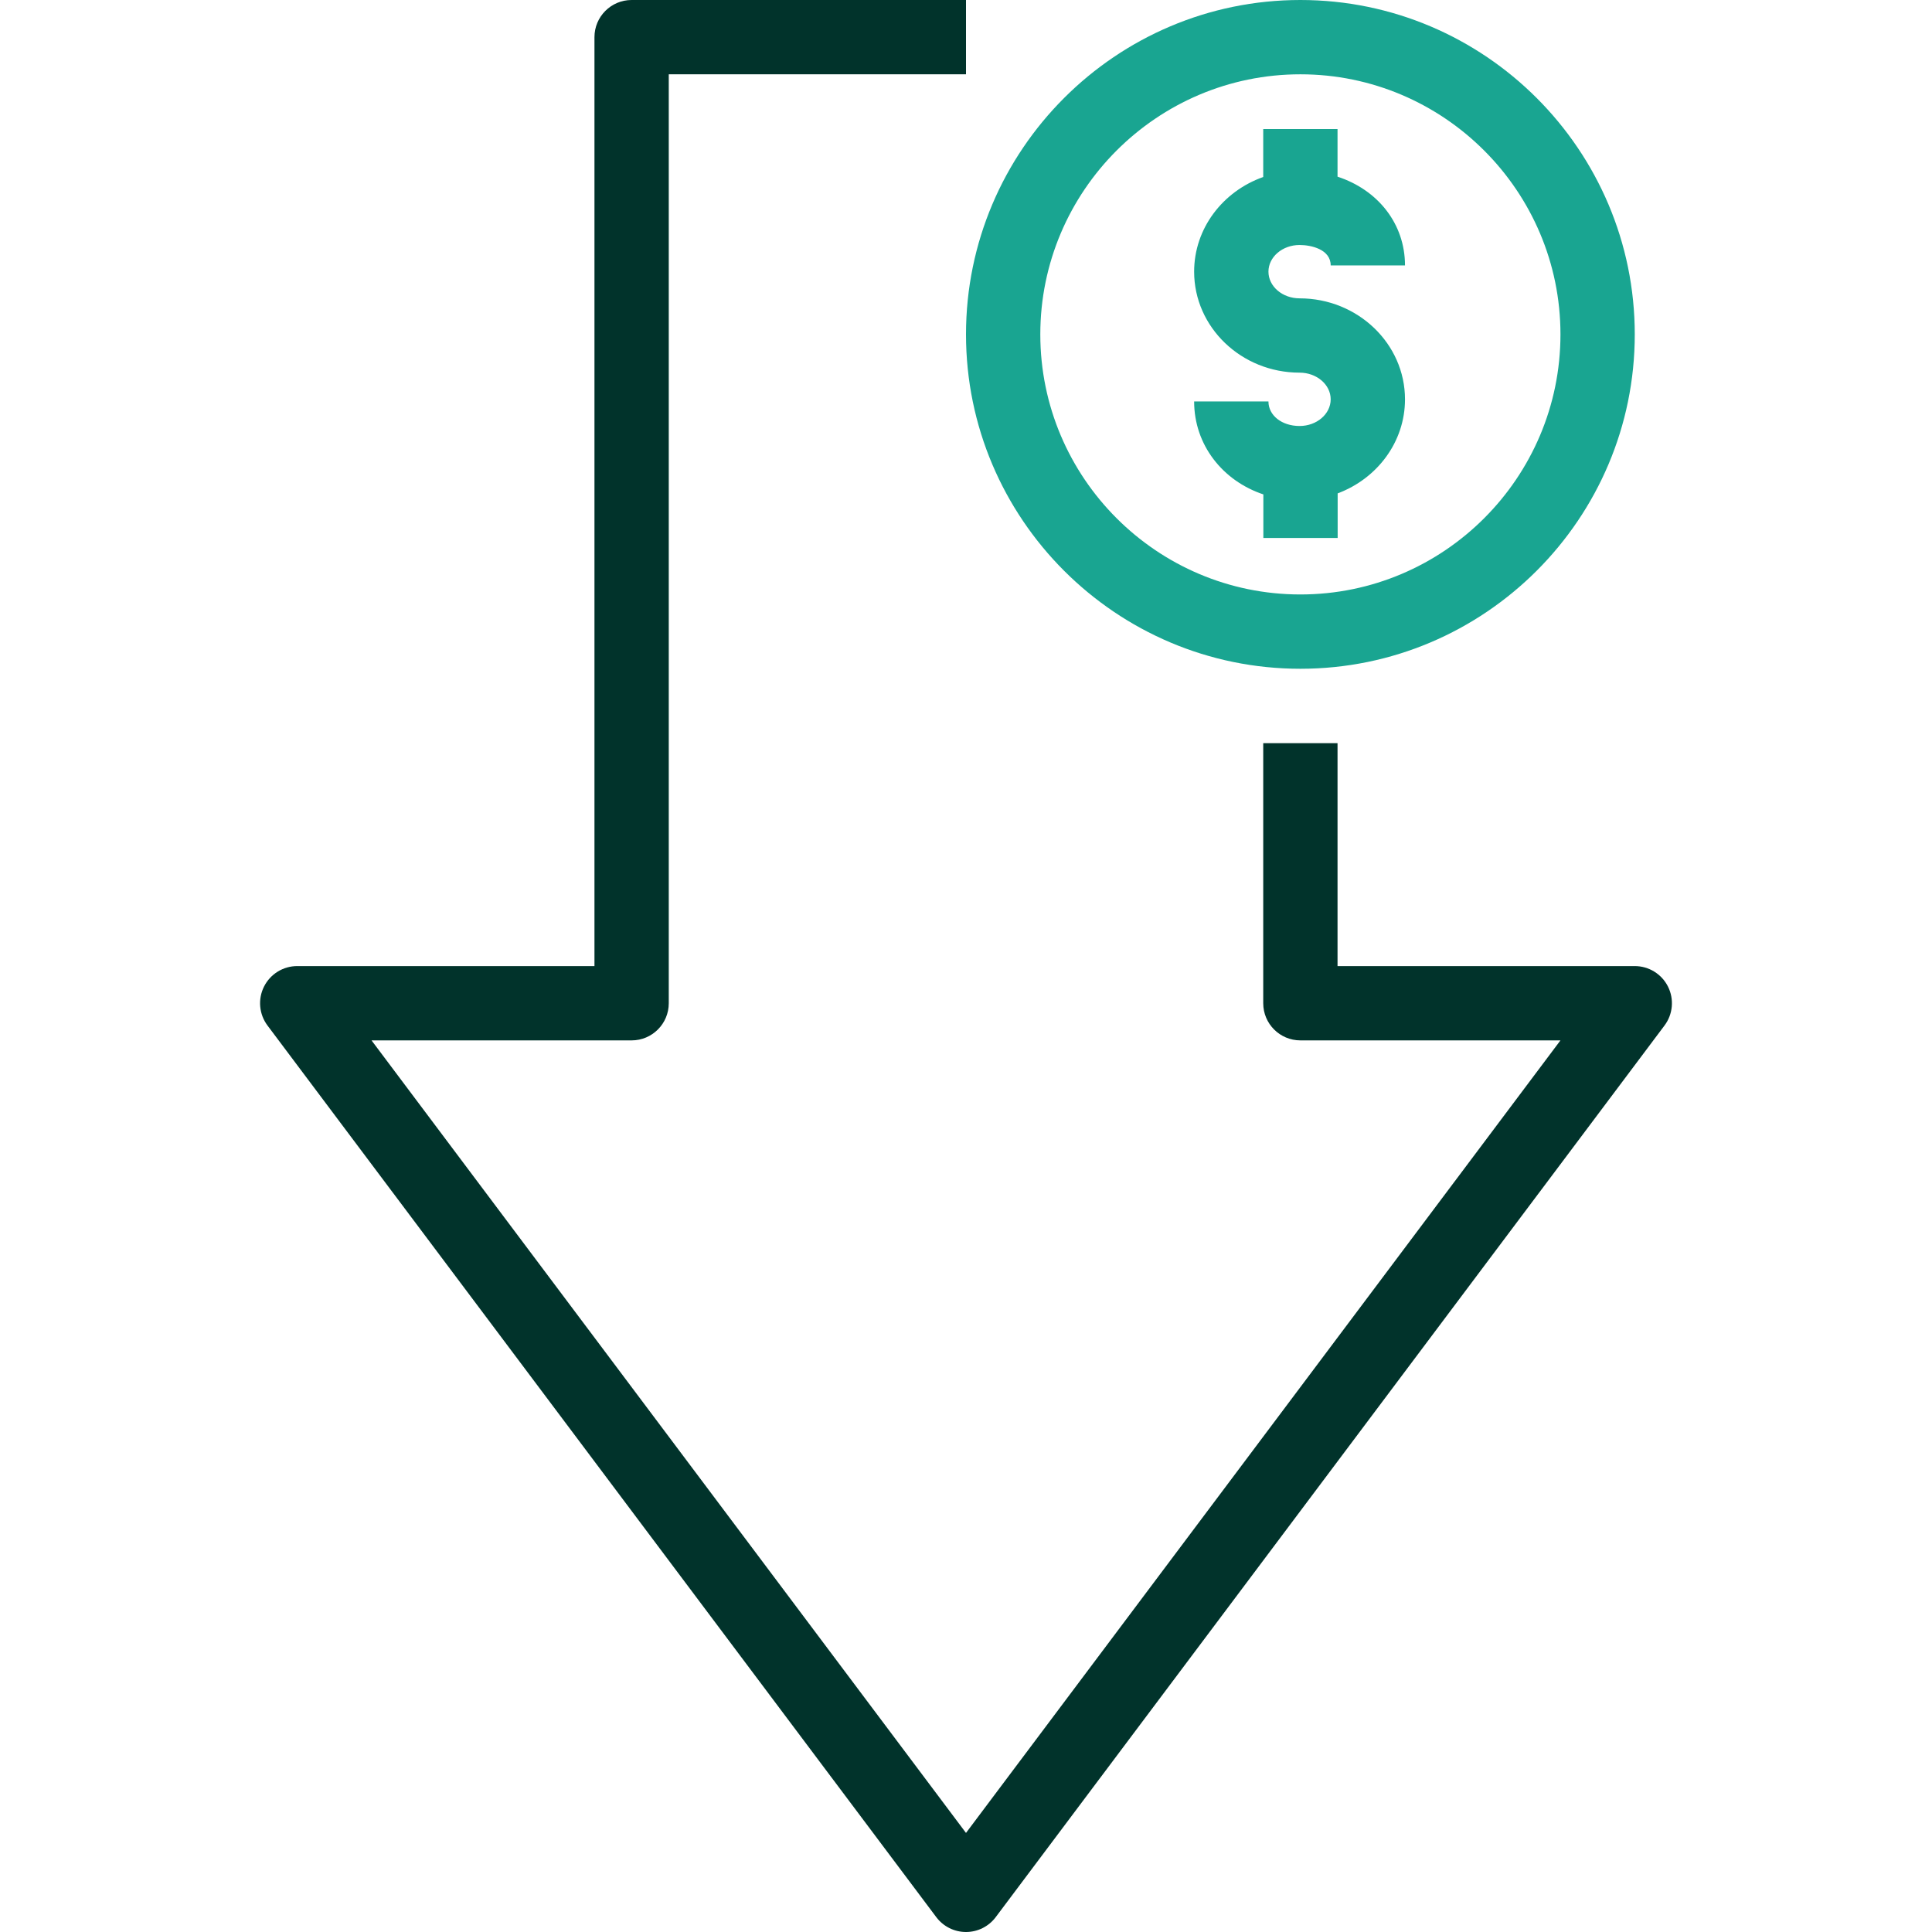
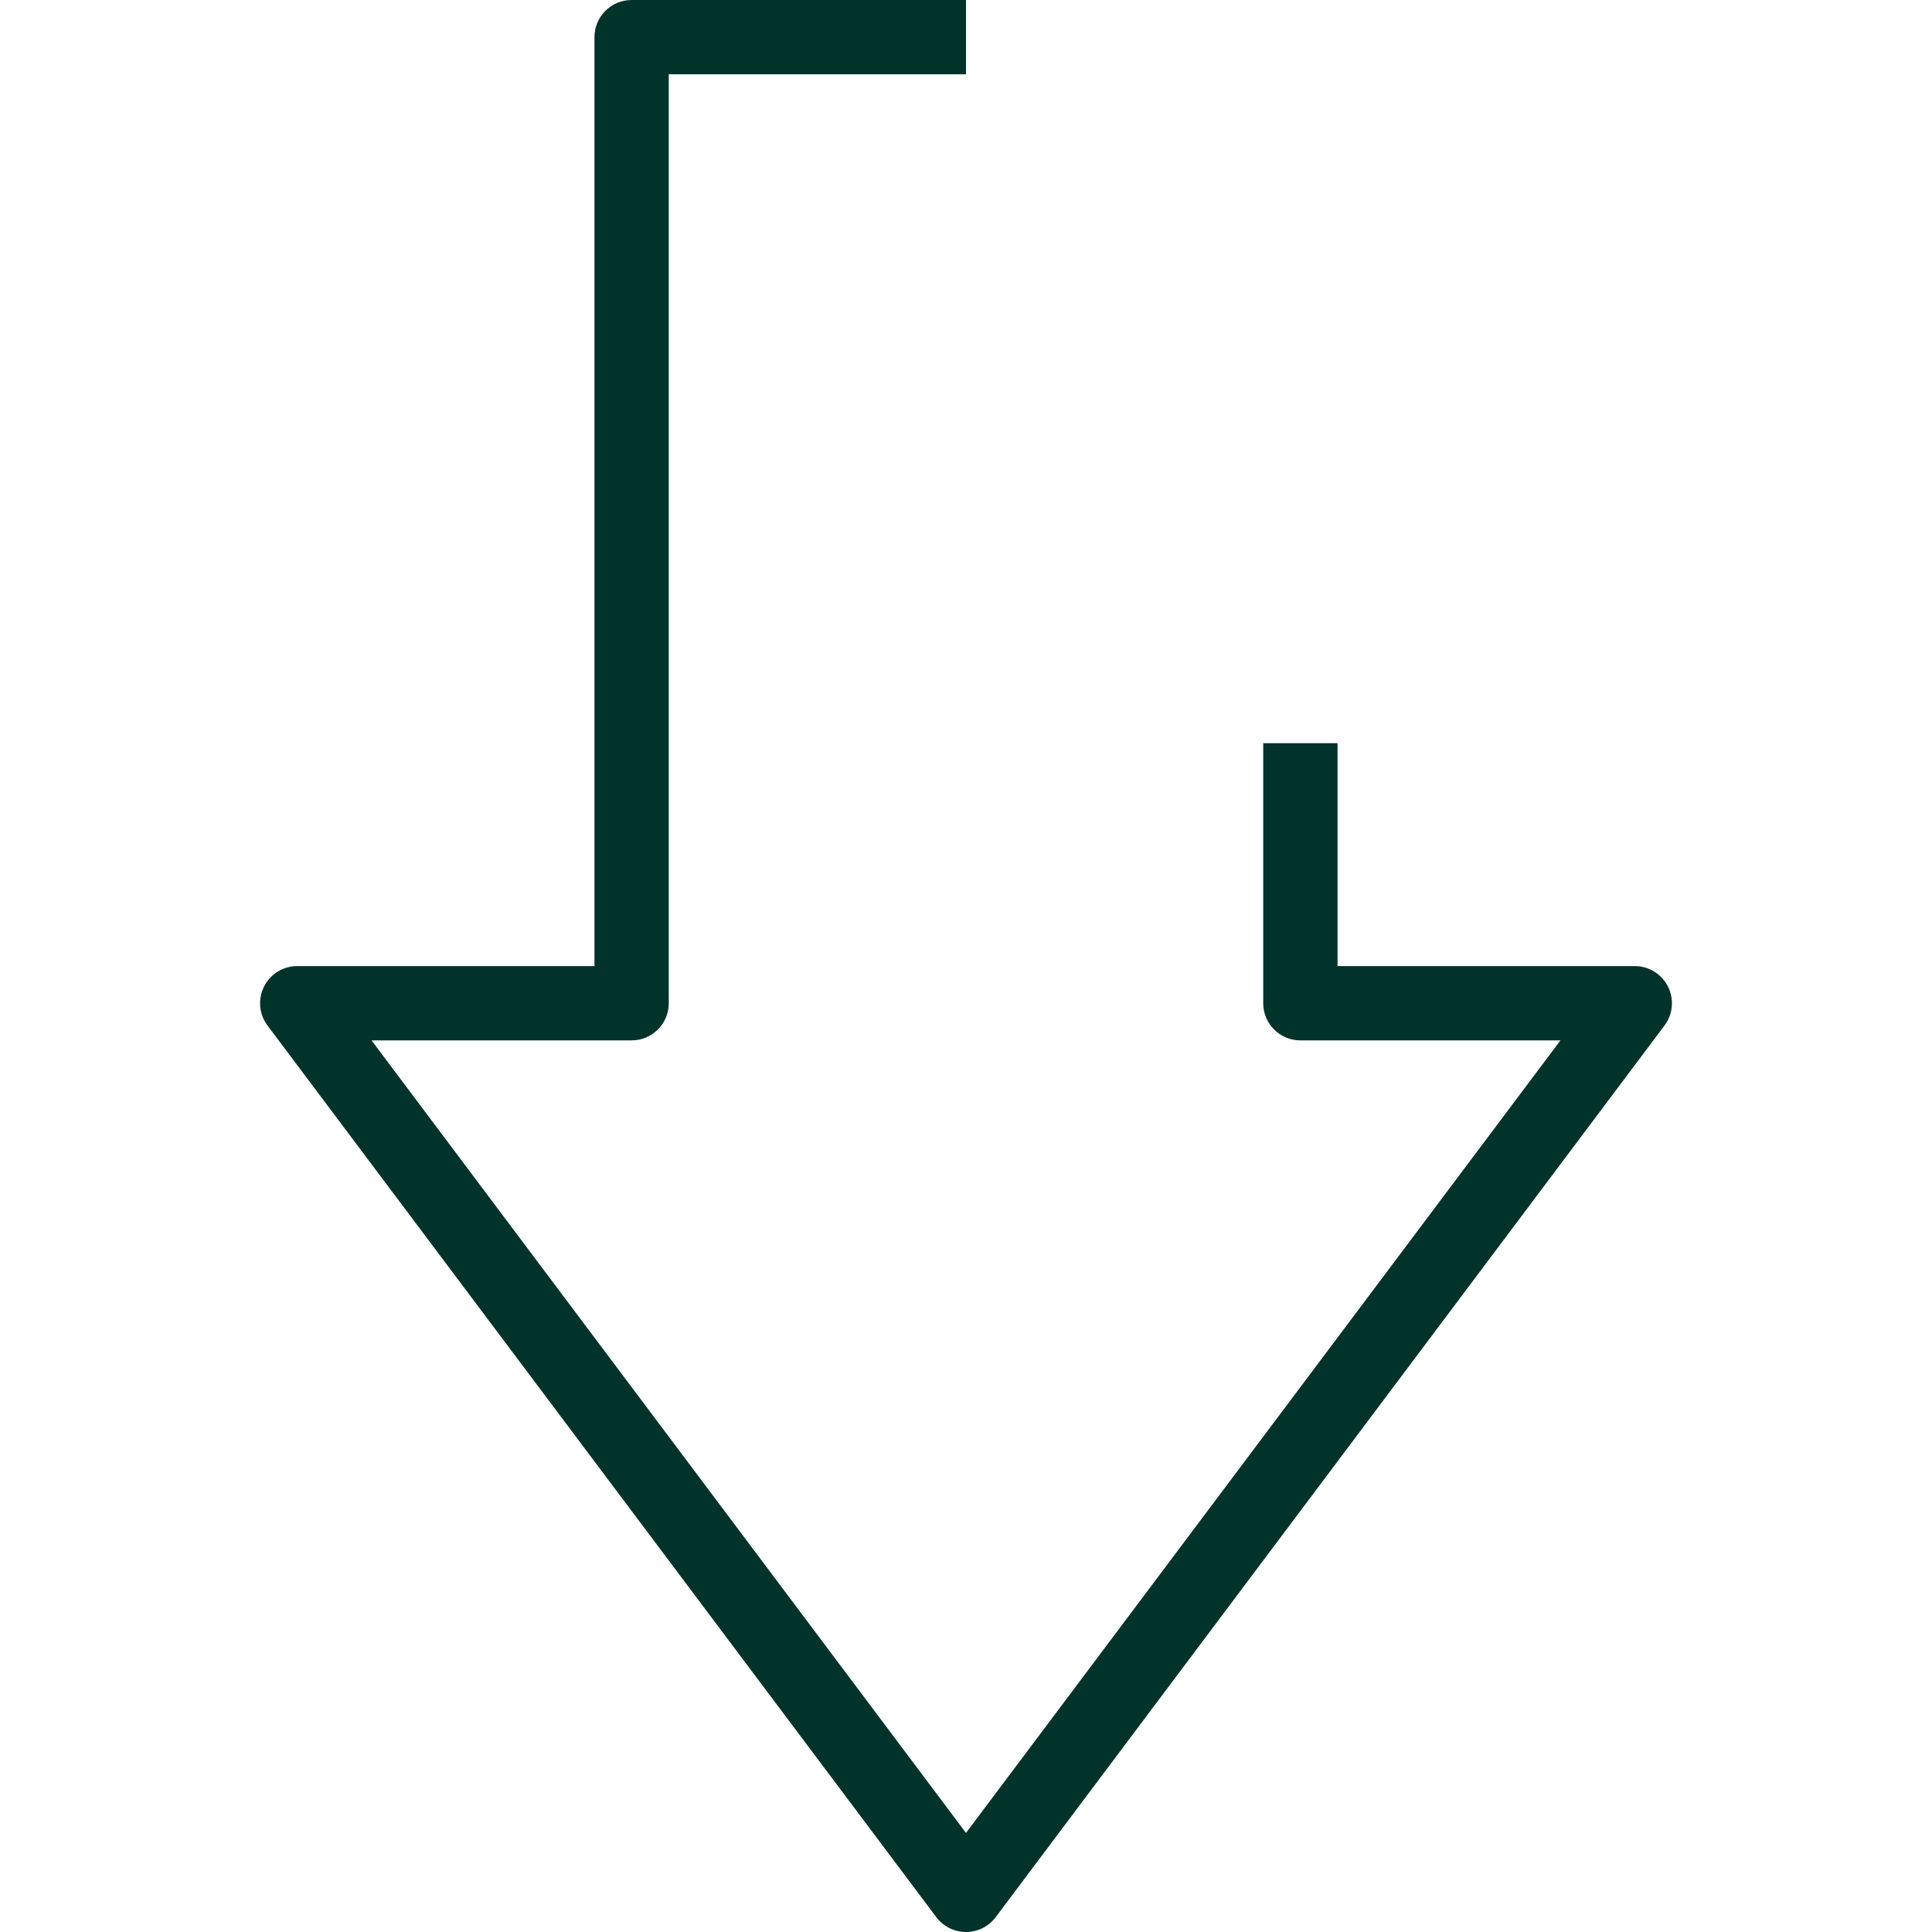
<svg xmlns="http://www.w3.org/2000/svg" version="1.1" viewBox="0 0 260 260">
  <defs>
    <style>
      .cls-1 {
        fill: #01332b;
      }

      .cls-2 {
        fill: #19a591;
      }
    </style>
  </defs>
  <g>
    <g id="Layer_1">
      <g id="Artwork">
        <path class="cls-1" d="M130,260c-1.574,0-3.056-.741-4-2l-90-119.989c-1.136-1.515-1.319-3.542-.472-5.236.847-1.693,2.578-2.764,4.472-2.764h40V5c0-2.761,2.239-5,5-5h45v10h-40v125.011c0,2.762-2.239,5-5,5h-35l80,106.656,79.999-106.656h-34.999c-2.762,0-5-2.238-5-5v-35h10v30h40c1.894,0,3.625,1.07,4.473,2.764.847,1.694.664,3.722-.473,5.236l-90,119.989c-.944,1.259-2.427,2-4,2Z" />
-         <path class="cls-2" d="M175,0c-24.813,0-45,20.187-45,45s20.187,45,45,45,45-20.187,45-45S199.813,0,175,0ZM175,80c-19.299,0-35-15.701-35-35s15.701-35,35-35,35,15.701,35,35-15.701,35-35,35ZM170.702,36.56c0,1.979,1.879,3.59,4.188,3.59,7.823,0,14.188,6.096,14.188,13.589,0,5.761-3.768,10.683-9.062,12.657v6.001h-10v-5.863c-5.482-1.828-9.315-6.666-9.315-12.511h10c0,1.884,1.801,3.305,4.188,3.305,2.31,0,4.188-1.61,4.188-3.59,0-1.979-1.879-3.589-4.188-3.589-7.823,0-14.188-6.096-14.188-13.59,0-5.846,3.881-10.826,9.298-12.74v-6.452h10v6.408c5.41,1.768,9.079,6.313,9.079,11.944h-10c0-2.17-2.633-2.749-4.188-2.749-2.31,0-4.188,1.61-4.188,3.59Z" />
      </g>
    </g>
  </g>
</svg>